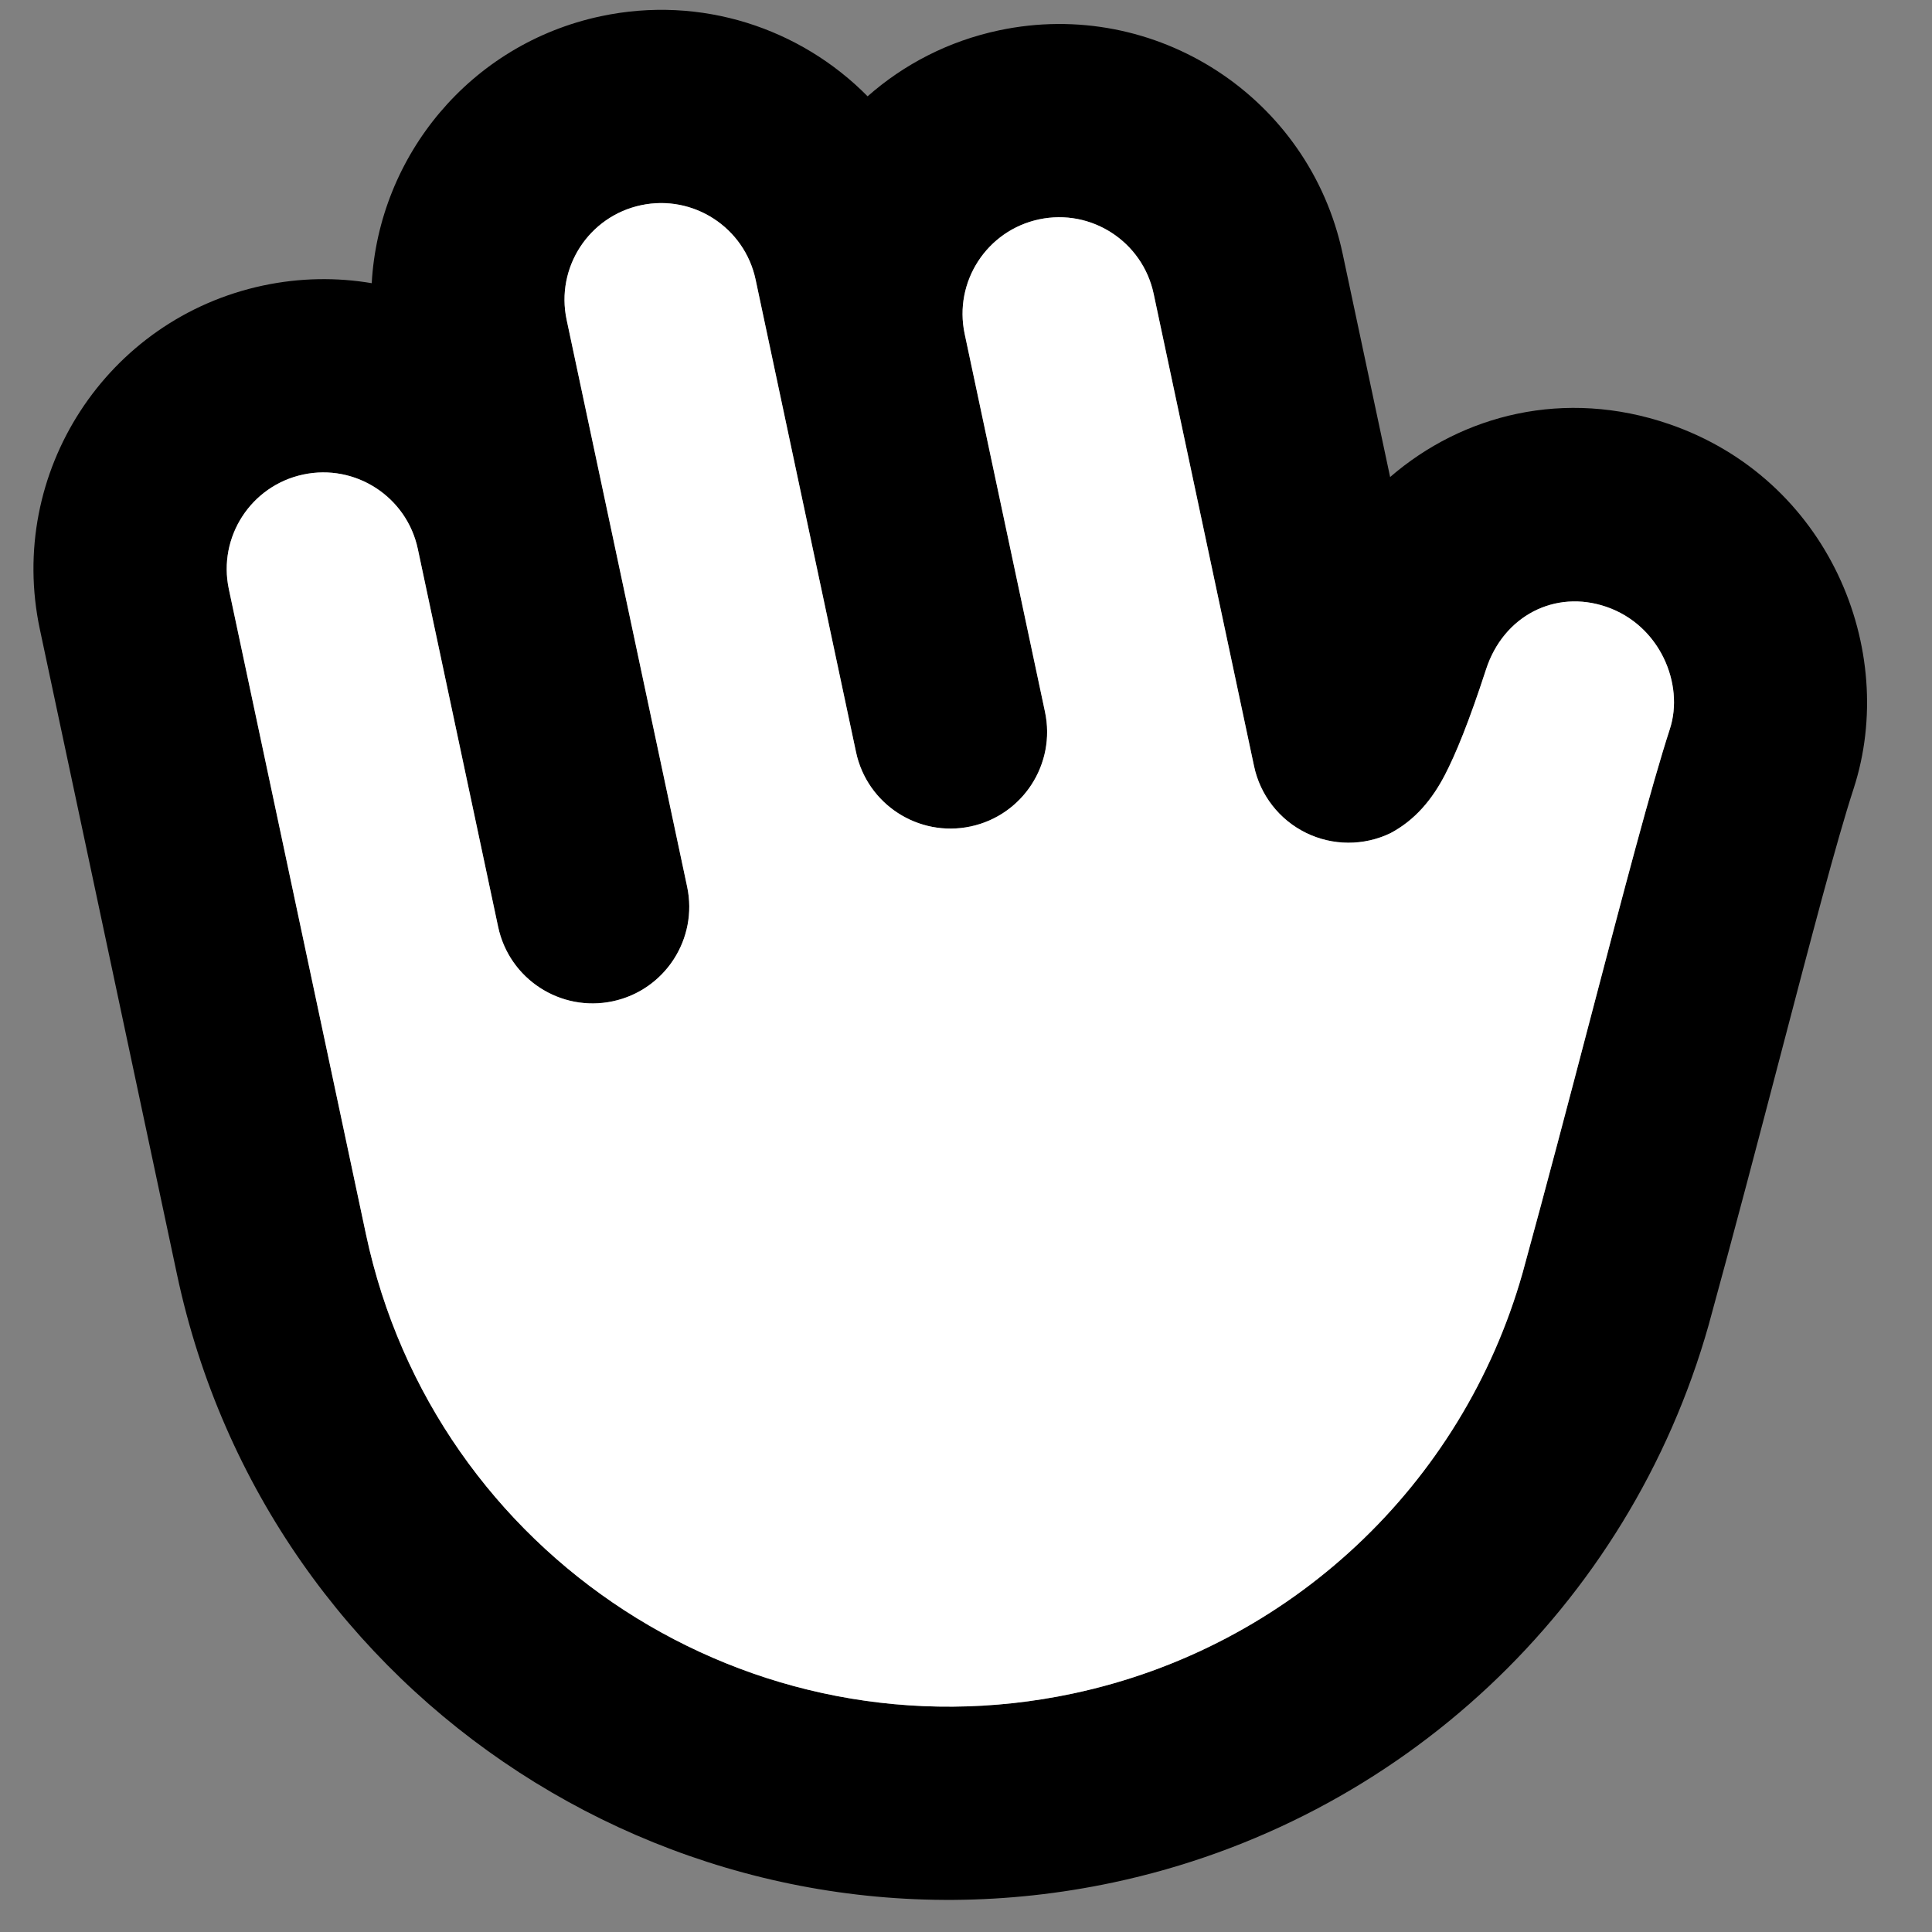
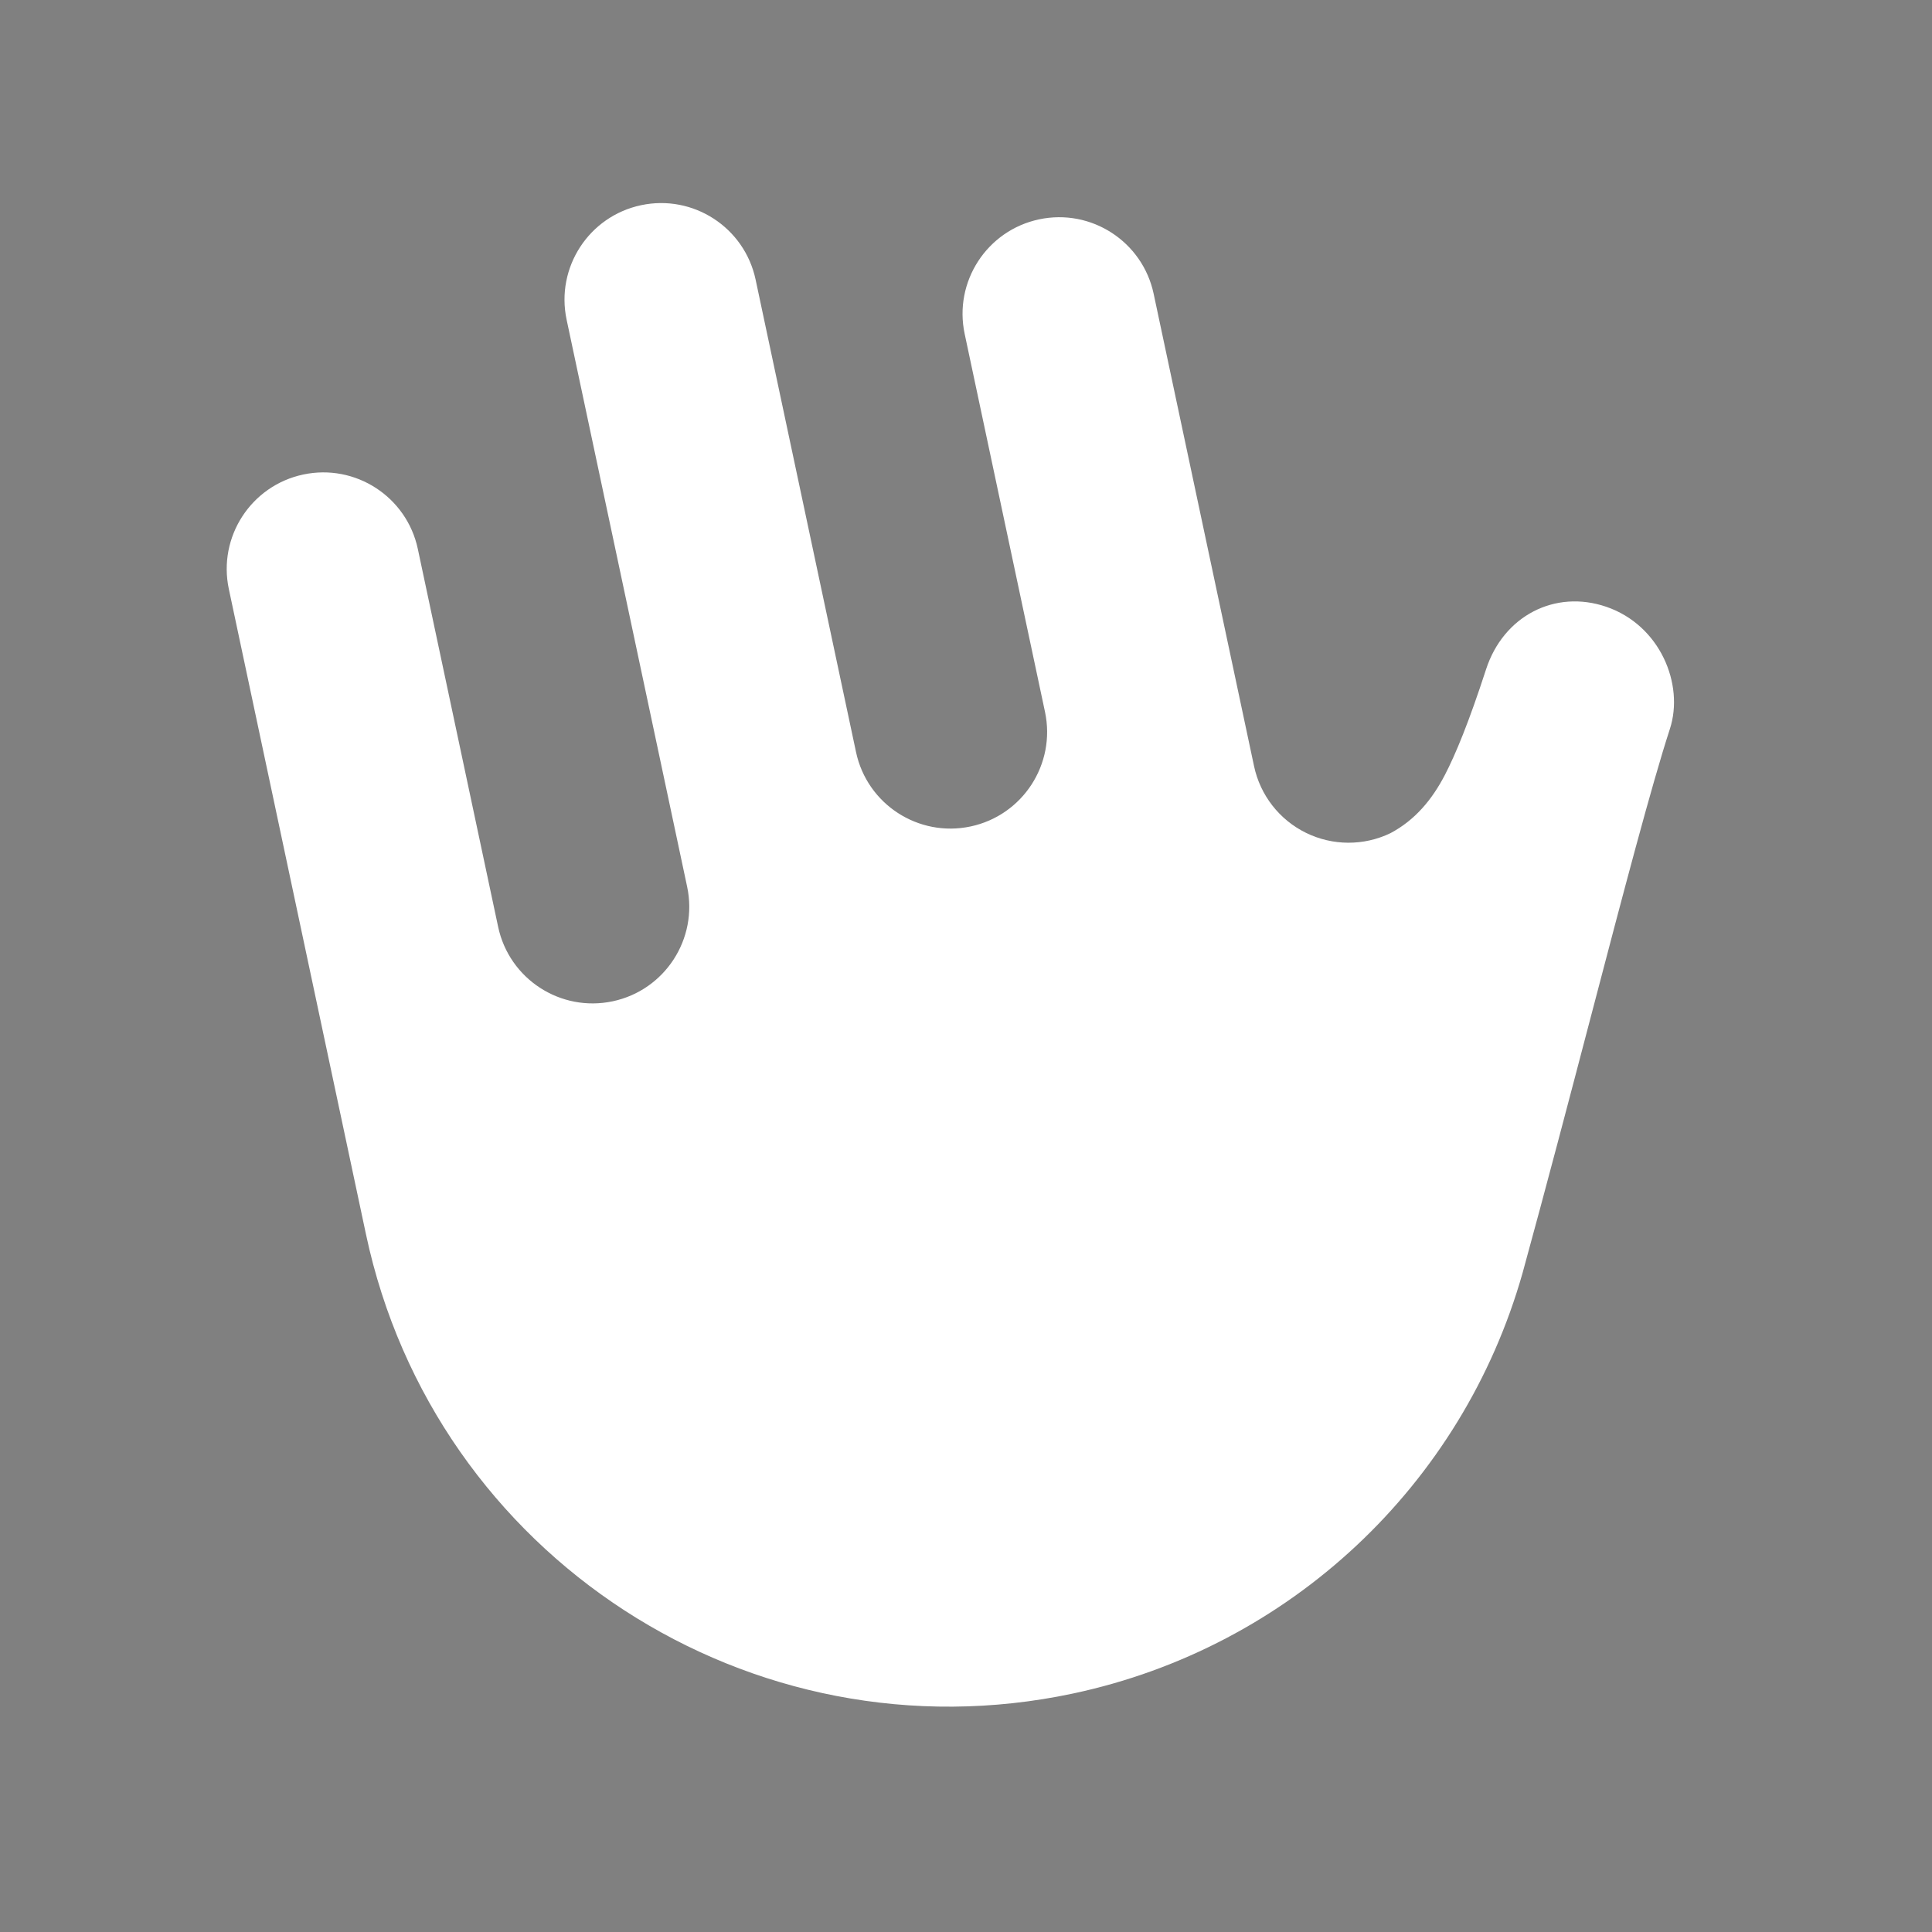
<svg xmlns="http://www.w3.org/2000/svg" viewBox="0 0 80 80" fill="none">
  <rect x="0" y="0" width="80" height="80" fill="#808080" stroke="none" />
-   <path fill-rule="evenodd" clip-rule="evenodd" d="M26.544 8.497C28.704 8.038 30.828 9.417 31.288 11.578L35.446 31.141C35.905 33.302 38.029 34.681 40.19 34.222C42.351 33.762 43.73 31.638 43.271 29.477L39.945 13.827C39.485 11.666 40.865 9.542 43.026 9.083C45.187 8.624 47.31 10.003 47.77 12.164L51.928 31.727C52.183 32.928 52.976 33.945 54.078 34.486C55.181 35.027 56.471 35.032 57.577 34.499C58.601 33.955 59.303 33.102 59.829 32.09C60.278 31.225 60.829 29.886 61.535 27.715C62.252 25.507 64.385 24.397 66.514 25.126C68.743 25.89 69.747 28.338 69.146 30.185C68.382 32.533 67.213 36.988 65.875 42.093C64.986 45.484 64.021 49.161 63.05 52.698C60.558 61.511 53.39 68.22 44.431 70.125C31.097 72.959 17.989 64.447 15.155 51.113L9.475 24.393C9.016 22.232 10.396 20.108 12.556 19.649C14.717 19.189 16.841 20.569 17.301 22.73L20.627 38.38C21.087 40.541 23.211 41.92 25.372 41.461C27.532 41.002 28.912 38.877 28.453 36.717L23.463 13.241C23.003 11.08 24.383 8.956 26.544 8.497ZM15.392 11.726C13.941 11.48 12.42 11.499 10.893 11.823C4.411 13.201 0.272 19.573 1.65 26.056L7.33 52.776C11.083 70.432 28.438 81.703 46.094 77.95C57.963 75.427 67.458 66.536 70.754 54.857L70.761 54.83C71.829 50.942 72.836 47.096 73.735 43.662C74.999 38.834 76.049 34.823 76.753 32.661C78.628 26.899 75.706 19.82 69.108 17.558C64.792 16.079 60.558 17.162 57.562 19.753L55.595 10.501C54.217 4.018 47.845 -0.12 41.362 1.258C39.27 1.702 37.423 2.667 35.926 3.988C33.147 1.172 29.037 -0.212 24.88 0.672C19.467 1.822 15.689 6.455 15.392 11.726Z" fill="black" />
  <path fill-rule="evenodd" clip-rule="evenodd" d="M26.544 8.497C28.704 8.037 30.828 9.417 31.288 11.578L35.446 31.141C35.905 33.302 38.029 34.681 40.19 34.222C42.351 33.762 43.73 31.638 43.271 29.477L39.945 13.827C39.485 11.666 40.865 9.542 43.026 9.083C45.187 8.623 47.31 10.003 47.77 12.164L51.928 31.727C52.183 32.928 52.976 33.945 54.078 34.486C55.181 35.027 56.471 35.032 57.577 34.499C58.601 33.955 59.303 33.102 59.829 32.09C60.278 31.225 60.829 29.886 61.535 27.715C62.252 25.507 64.385 24.397 66.514 25.126C68.743 25.89 69.747 28.338 69.146 30.185C68.382 32.533 67.213 36.988 65.875 42.093C64.986 45.484 64.021 49.161 63.05 52.698C60.558 61.511 53.39 68.22 44.431 70.125C31.097 72.959 17.989 64.447 15.155 51.113L9.476 24.393C9.016 22.232 10.396 20.108 12.556 19.649C14.717 19.189 16.841 20.569 17.301 22.73L20.627 38.38C21.087 40.541 23.211 41.92 25.372 41.461C27.532 41.002 28.912 38.877 28.453 36.717L23.463 13.241C23.003 11.08 24.383 8.956 26.544 8.497Z" fill="white" />
</svg>